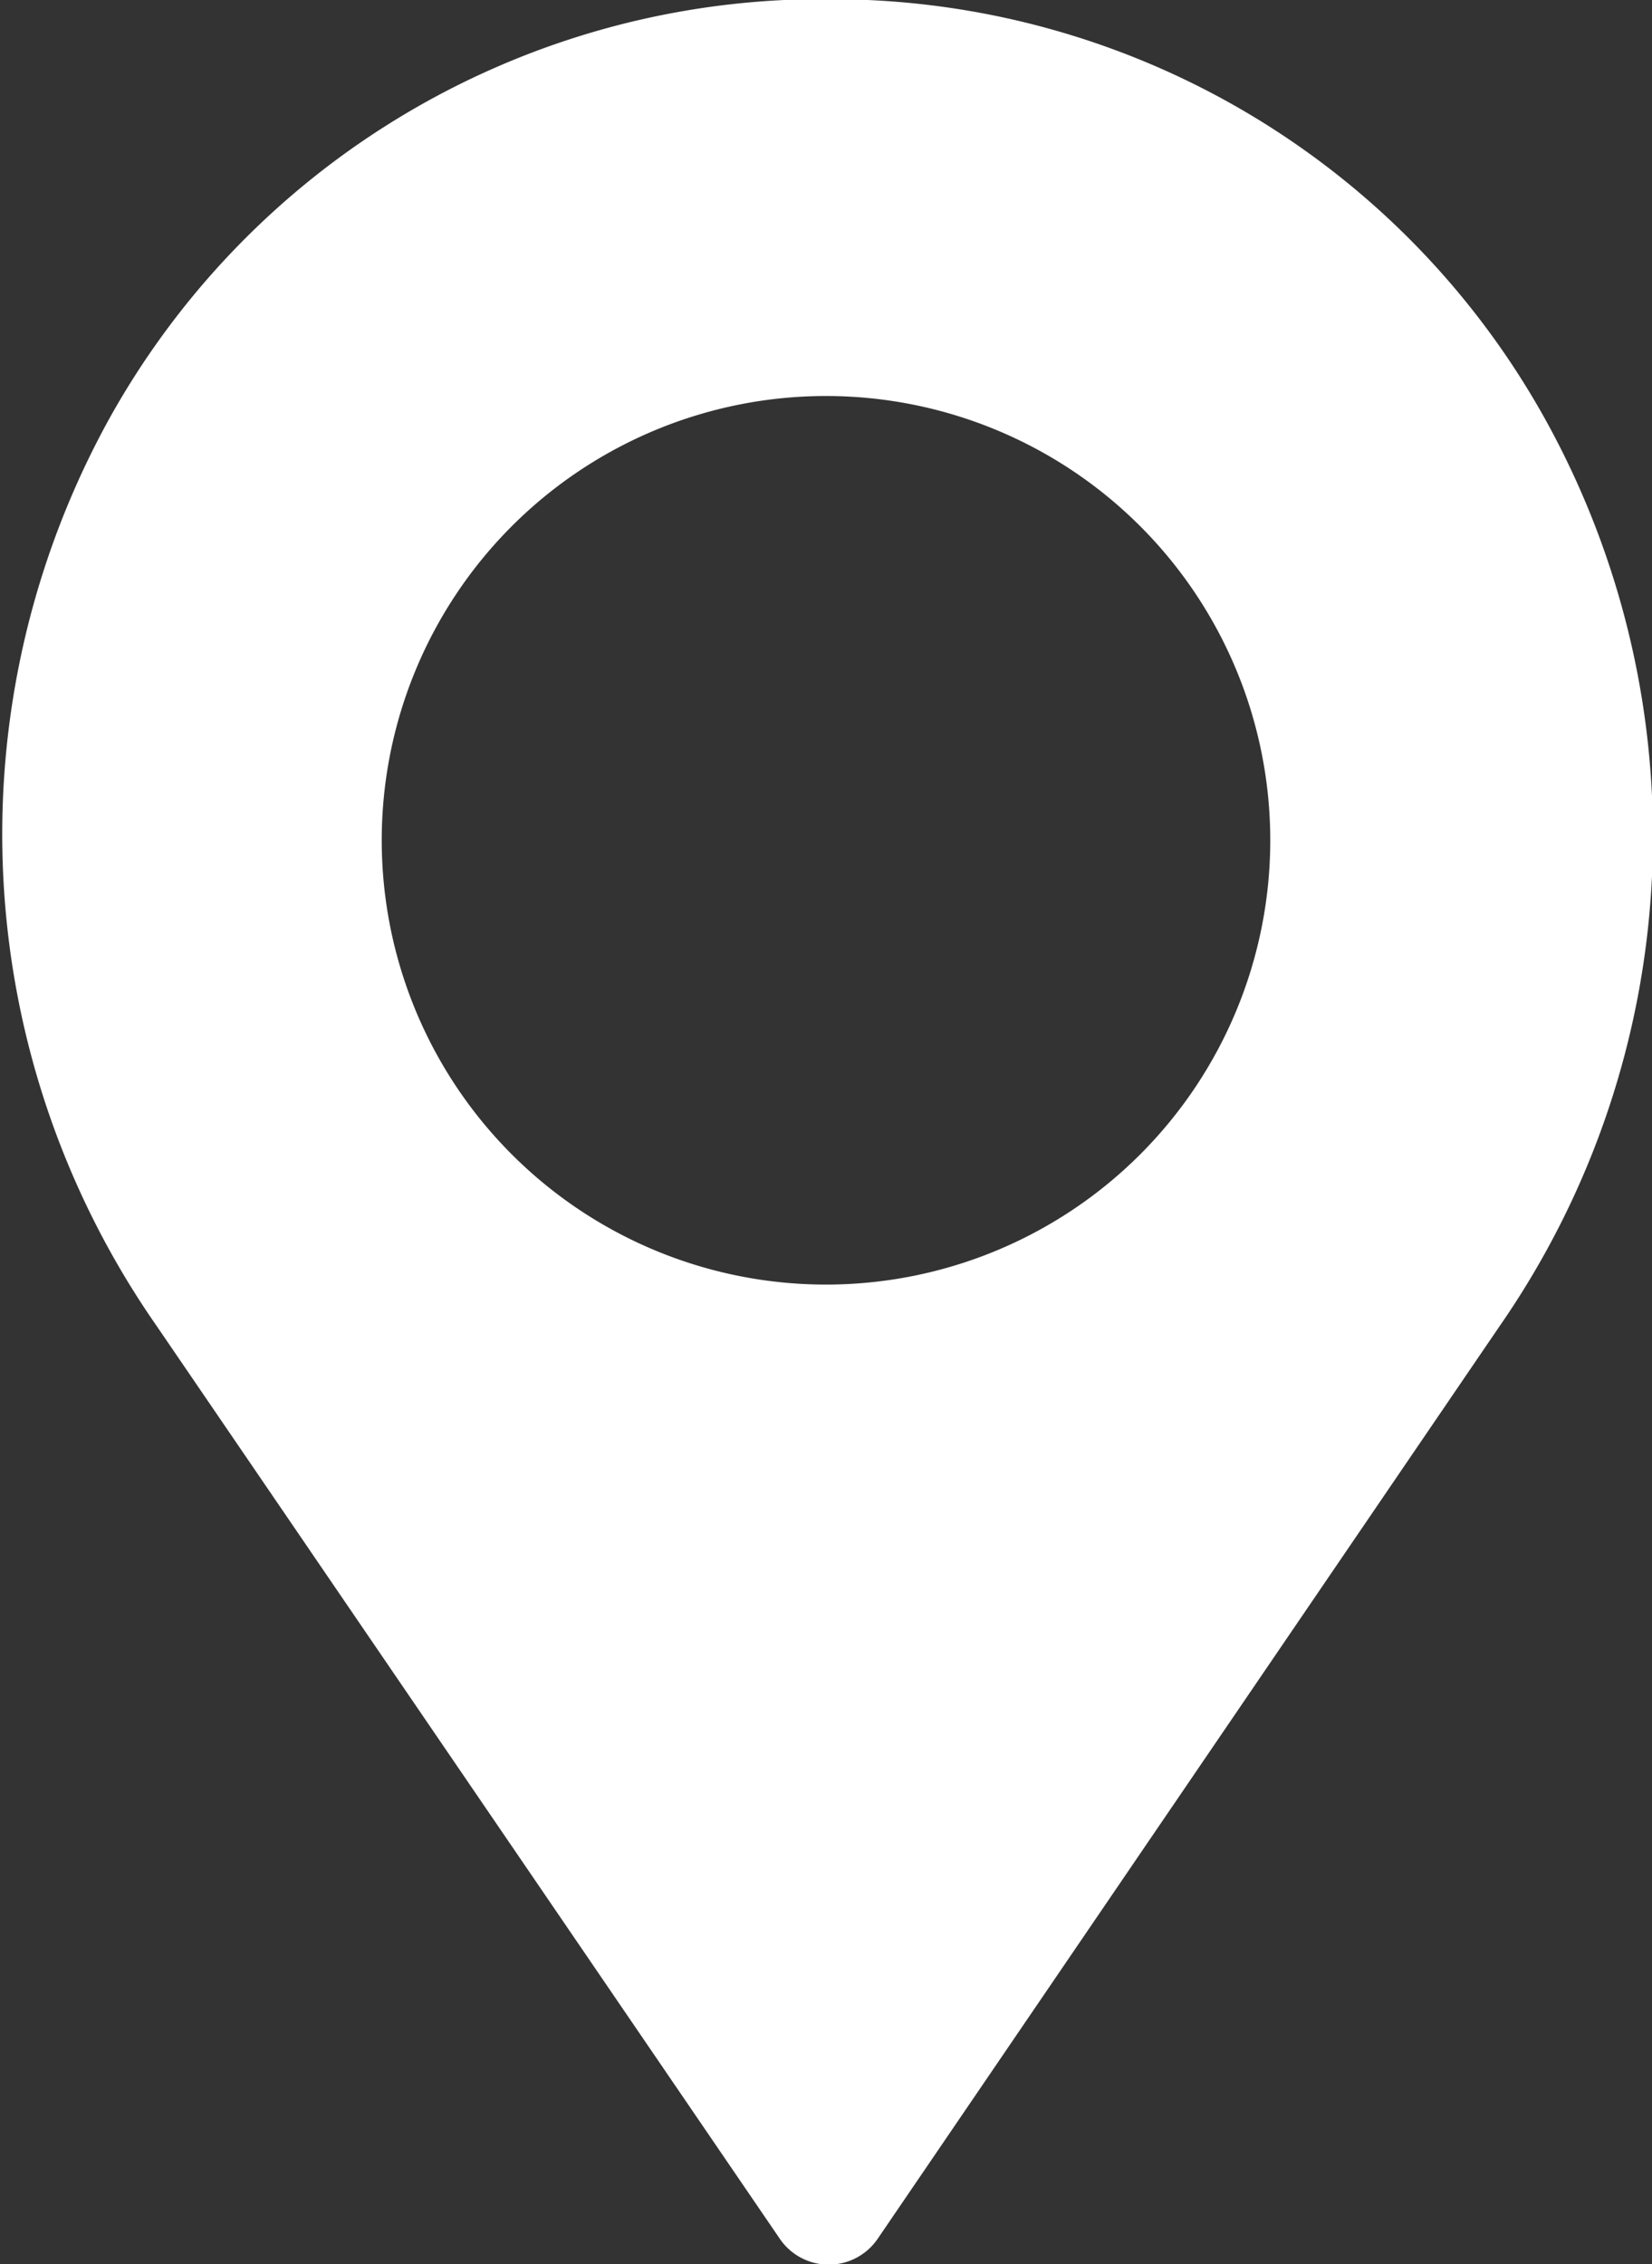
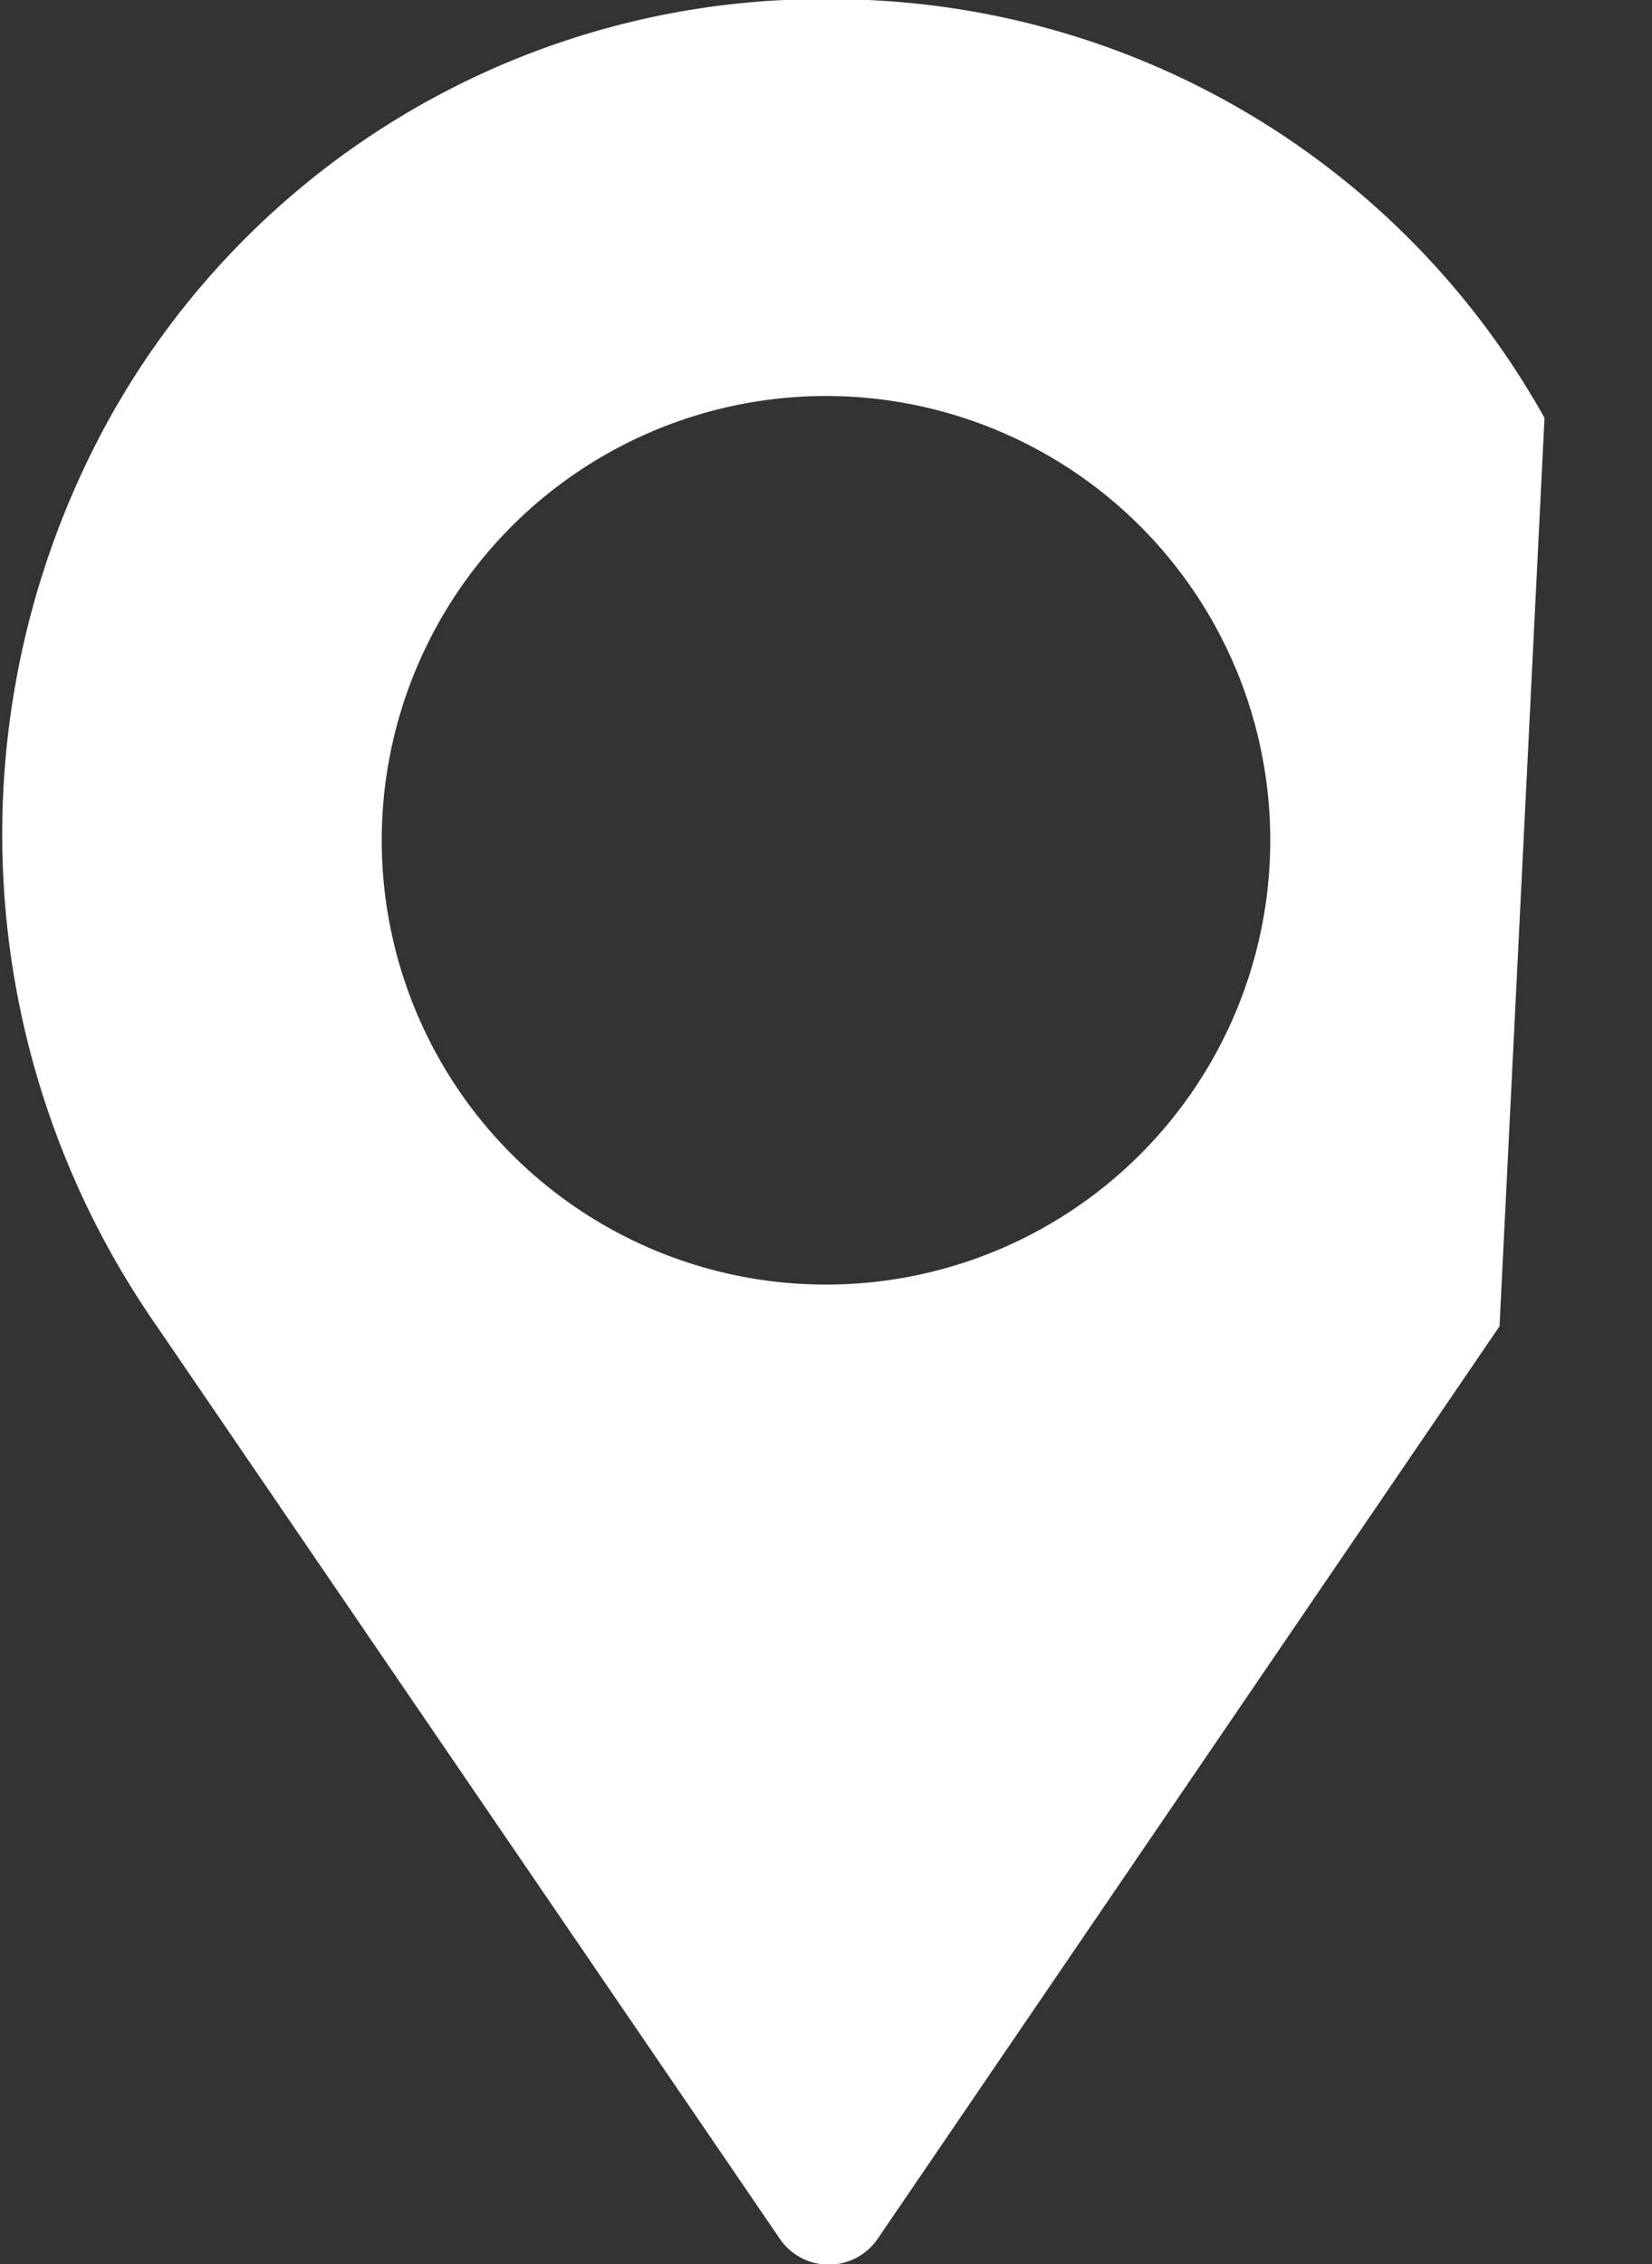
<svg xmlns="http://www.w3.org/2000/svg" viewBox="0 0 15.06 20.64">
  <rect x="0" y="0" width="15.06" height="20.64" fill="#333333" stroke="none" />
  <defs>
    <style>.cls-1{fill:#fff;}</style>
  </defs>
  <title>ICON ENVIO</title>
  <g id="Capa_2" data-name="Capa 2">
    <g id="Capa_1-2" data-name="Capa 1">
-       <path class="cls-1" d="M14.08,3.81A7.44,7.44,0,0,0,7.91,0H7.15A7.44,7.44,0,0,0,1,3.81a7.84,7.84,0,0,0,.43,8.28l5.68,8.32a.54.54,0,0,0,.89,0l5.67-8.32A7.84,7.84,0,0,0,14.08,3.81Zm-6.55,7.9a4.05,4.05,0,1,1,4.05-4.05A4.05,4.05,0,0,1,7.53,11.71Z" />
+       <path class="cls-1" d="M14.08,3.81A7.44,7.44,0,0,0,7.91,0H7.15A7.44,7.44,0,0,0,1,3.81a7.84,7.84,0,0,0,.43,8.28l5.68,8.32a.54.54,0,0,0,.89,0l5.67-8.32Zm-6.55,7.9a4.05,4.05,0,1,1,4.05-4.05A4.05,4.05,0,0,1,7.53,11.71Z" />
    </g>
  </g>
</svg>